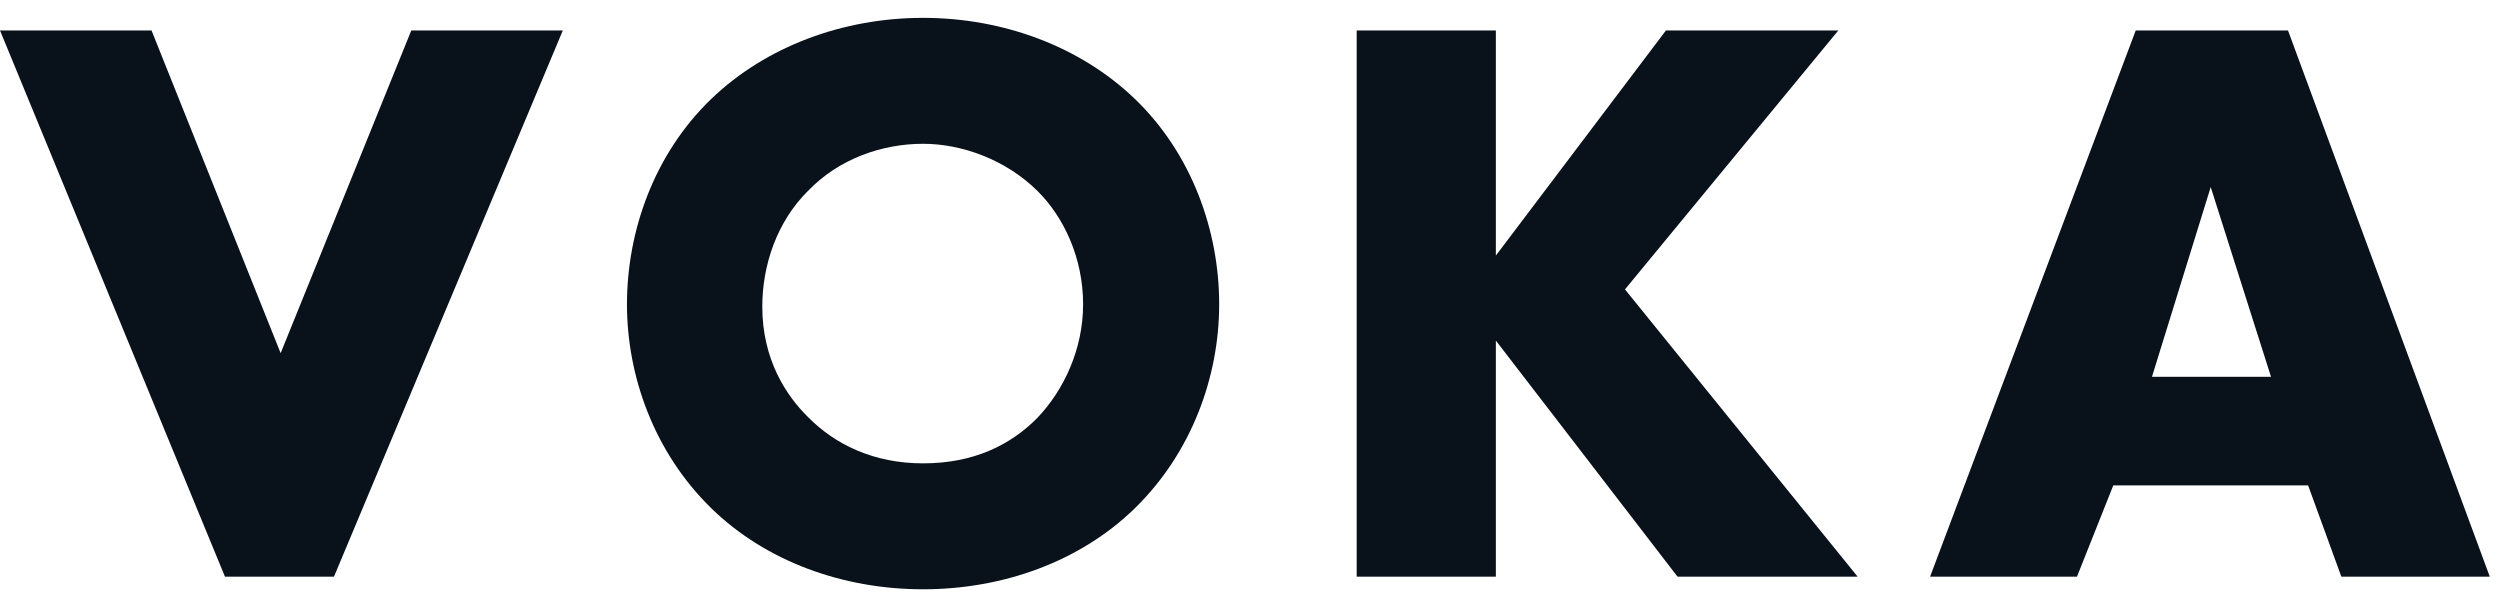
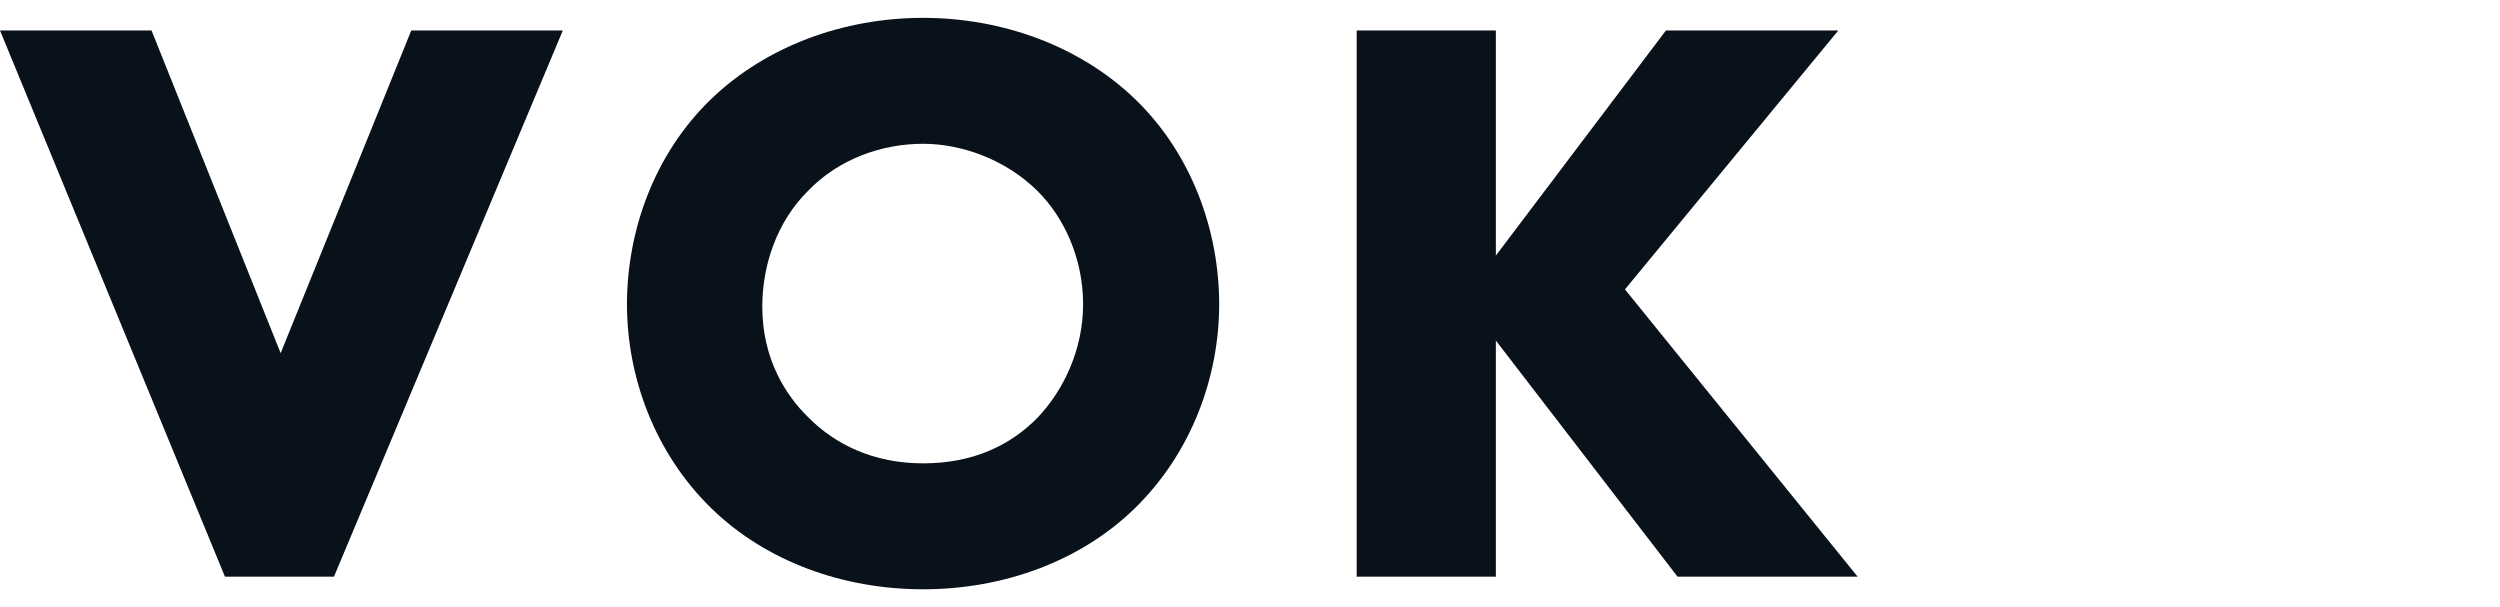
<svg xmlns="http://www.w3.org/2000/svg" width="70" height="17" viewBox="0 0 70 17" fill="none">
  <path d="M11.516 0.853L7.858 9.888L4.243 0.853H0L6.299 16.147H9.351L15.759 0.853H11.516Z" fill="#09111A" />
  <path d="M31.777 2.77C30.241 1.293 28.076 0.5 25.846 0.5C23.616 0.5 21.452 1.293 19.915 2.77C18.313 4.313 17.555 6.472 17.555 8.522C17.555 10.527 18.313 12.665 19.915 14.23C21.452 15.729 23.616 16.5 25.846 16.5C28.076 16.5 30.241 15.729 31.777 14.23C33.379 12.665 34.137 10.527 34.137 8.522C34.137 6.472 33.379 4.313 31.777 2.77ZM29.05 11.696C28.292 12.467 27.253 12.974 25.846 12.974C24.461 12.974 23.378 12.445 22.621 11.674C22.015 11.079 21.344 10.065 21.344 8.588C21.344 7.42 21.755 6.208 22.621 5.348C23.487 4.445 24.699 4.026 25.846 4.026C26.928 4.026 28.162 4.467 29.05 5.348C29.786 6.076 30.327 7.222 30.327 8.522C30.327 9.778 29.786 10.924 29.05 11.696Z" fill="#09111A" />
  <path d="M45.499 8.103L51.473 0.853H46.646L41.884 7.156V0.853H37.987V16.147H41.884V9.536L46.971 16.147H52.014L45.499 8.103Z" fill="#09111A" />
-   <path d="M64.064 0.853H59.8L54.042 16.147H58.155L59.172 13.591H64.627L65.558 16.147H69.714L64.064 0.853ZM60.255 10.55L61.9 5.238L63.588 10.55H60.255Z" fill="#09111A" />
</svg>